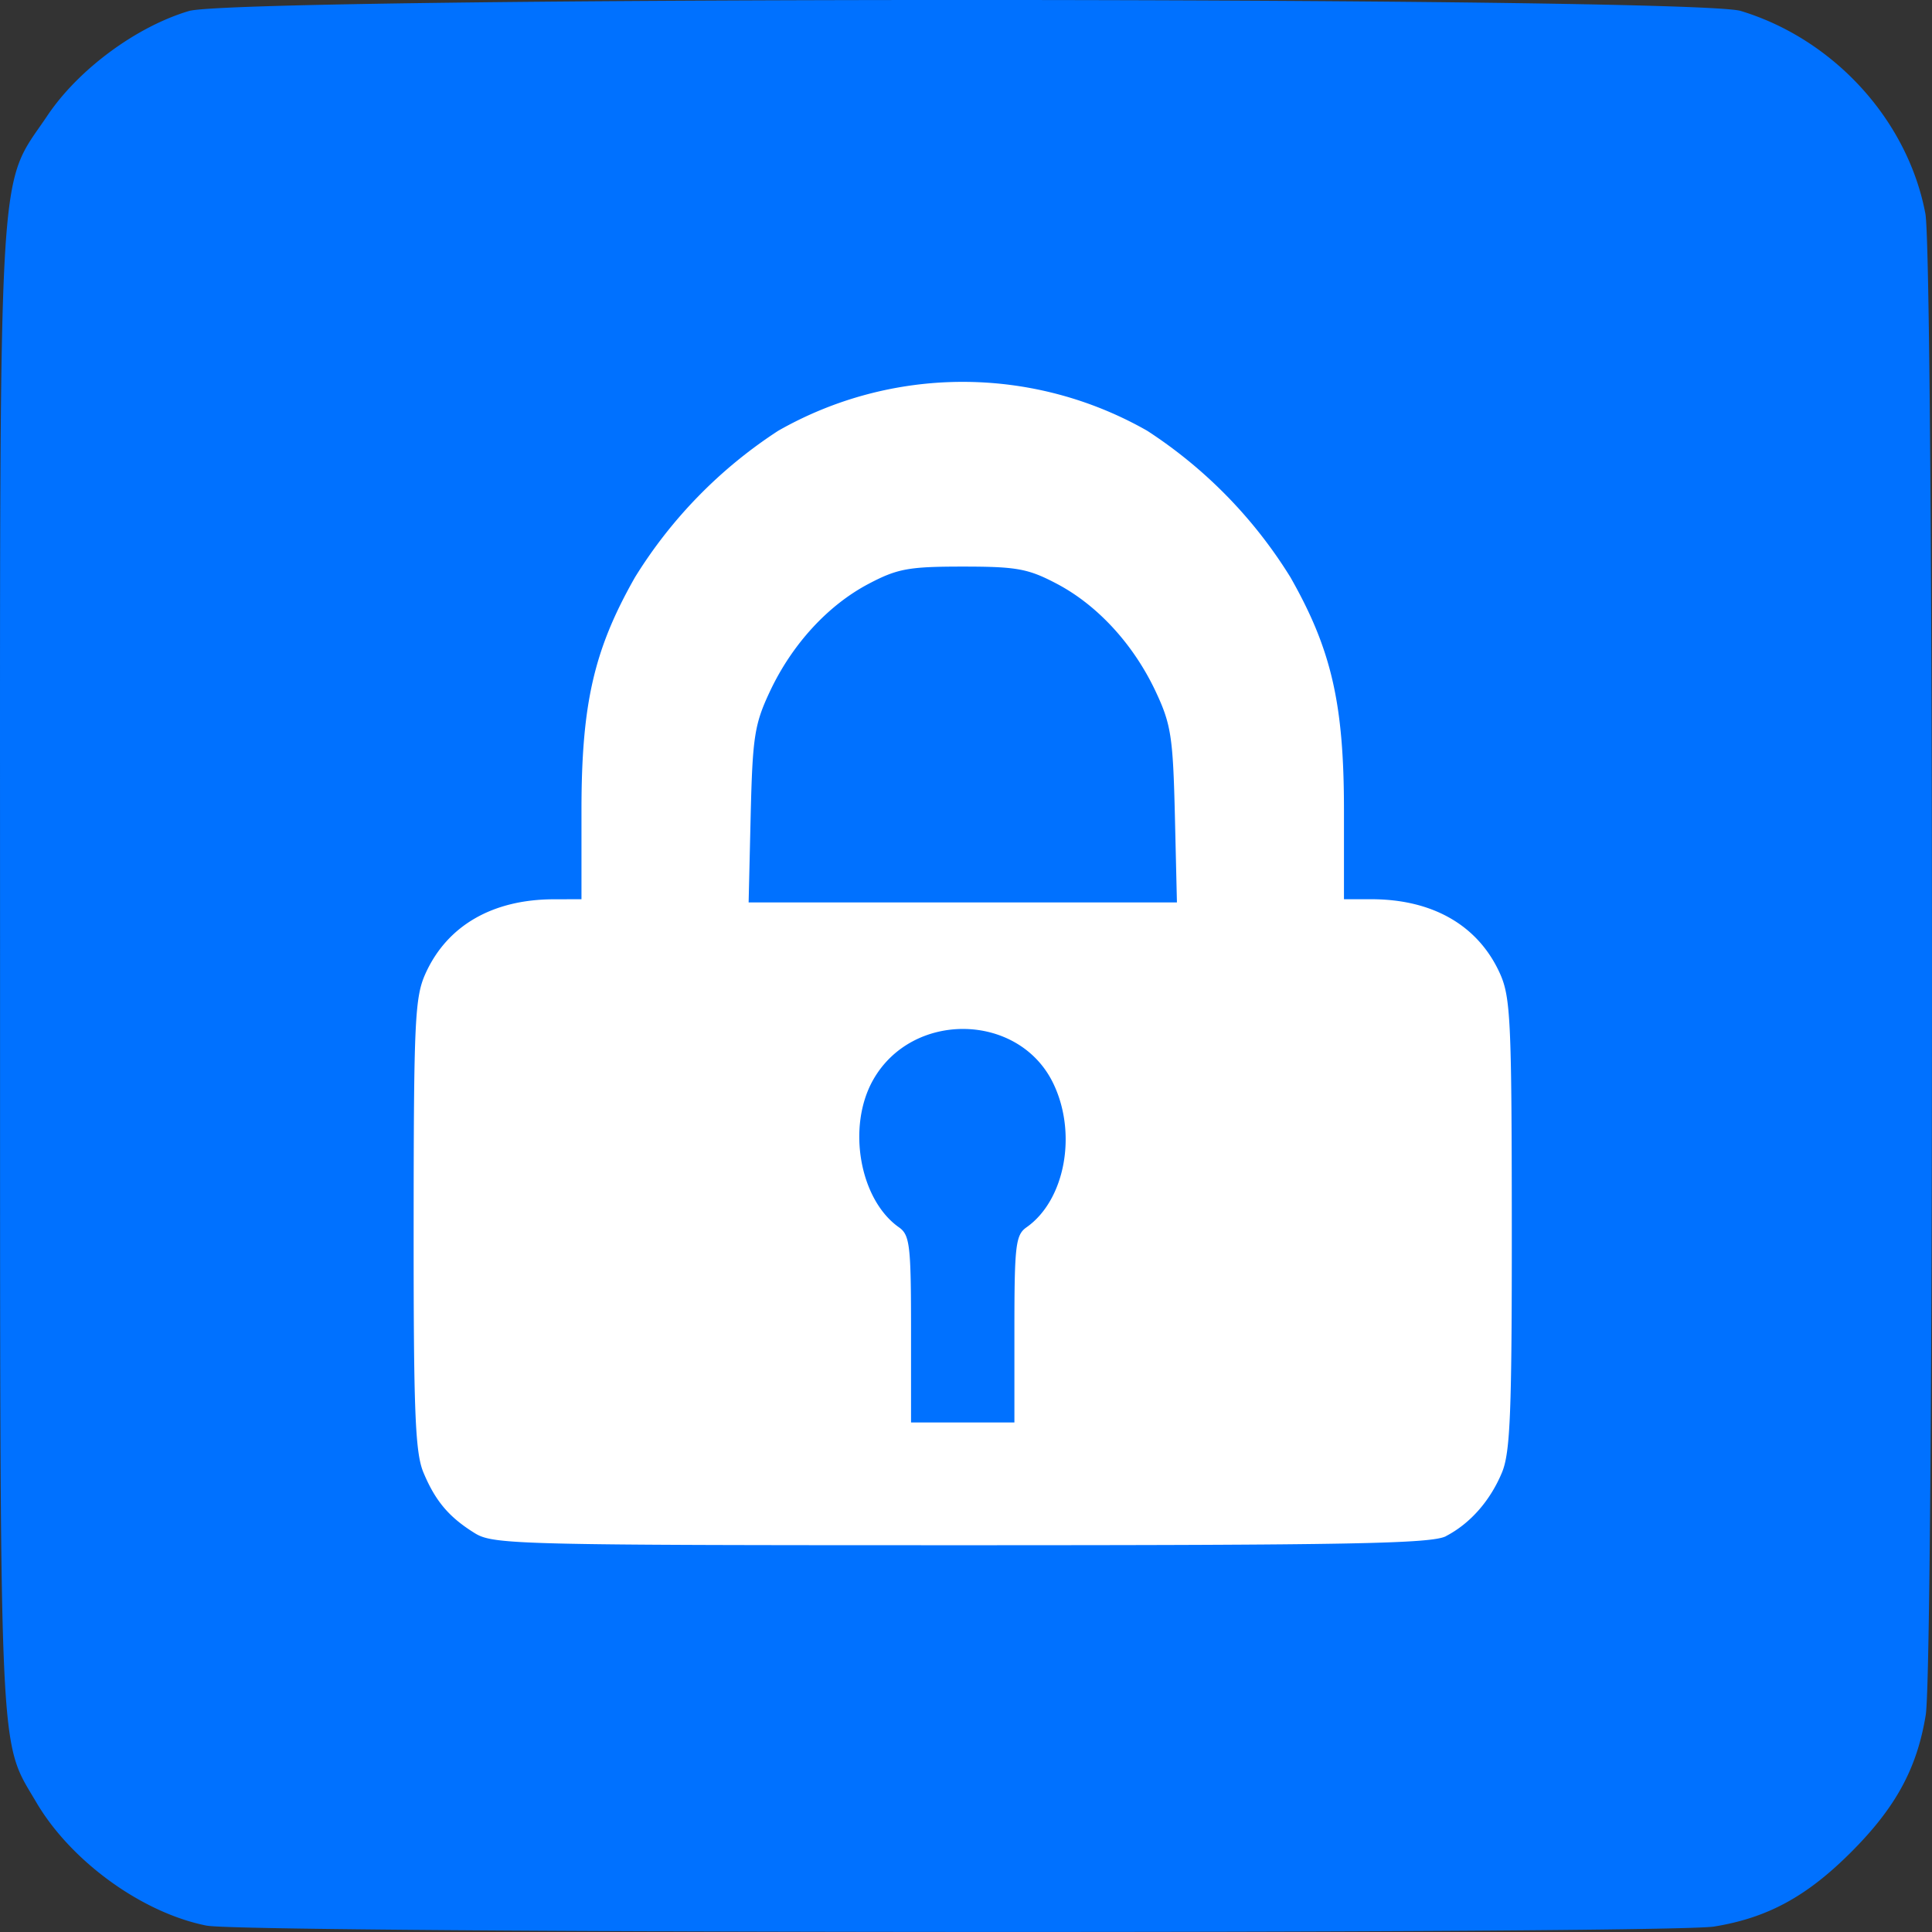
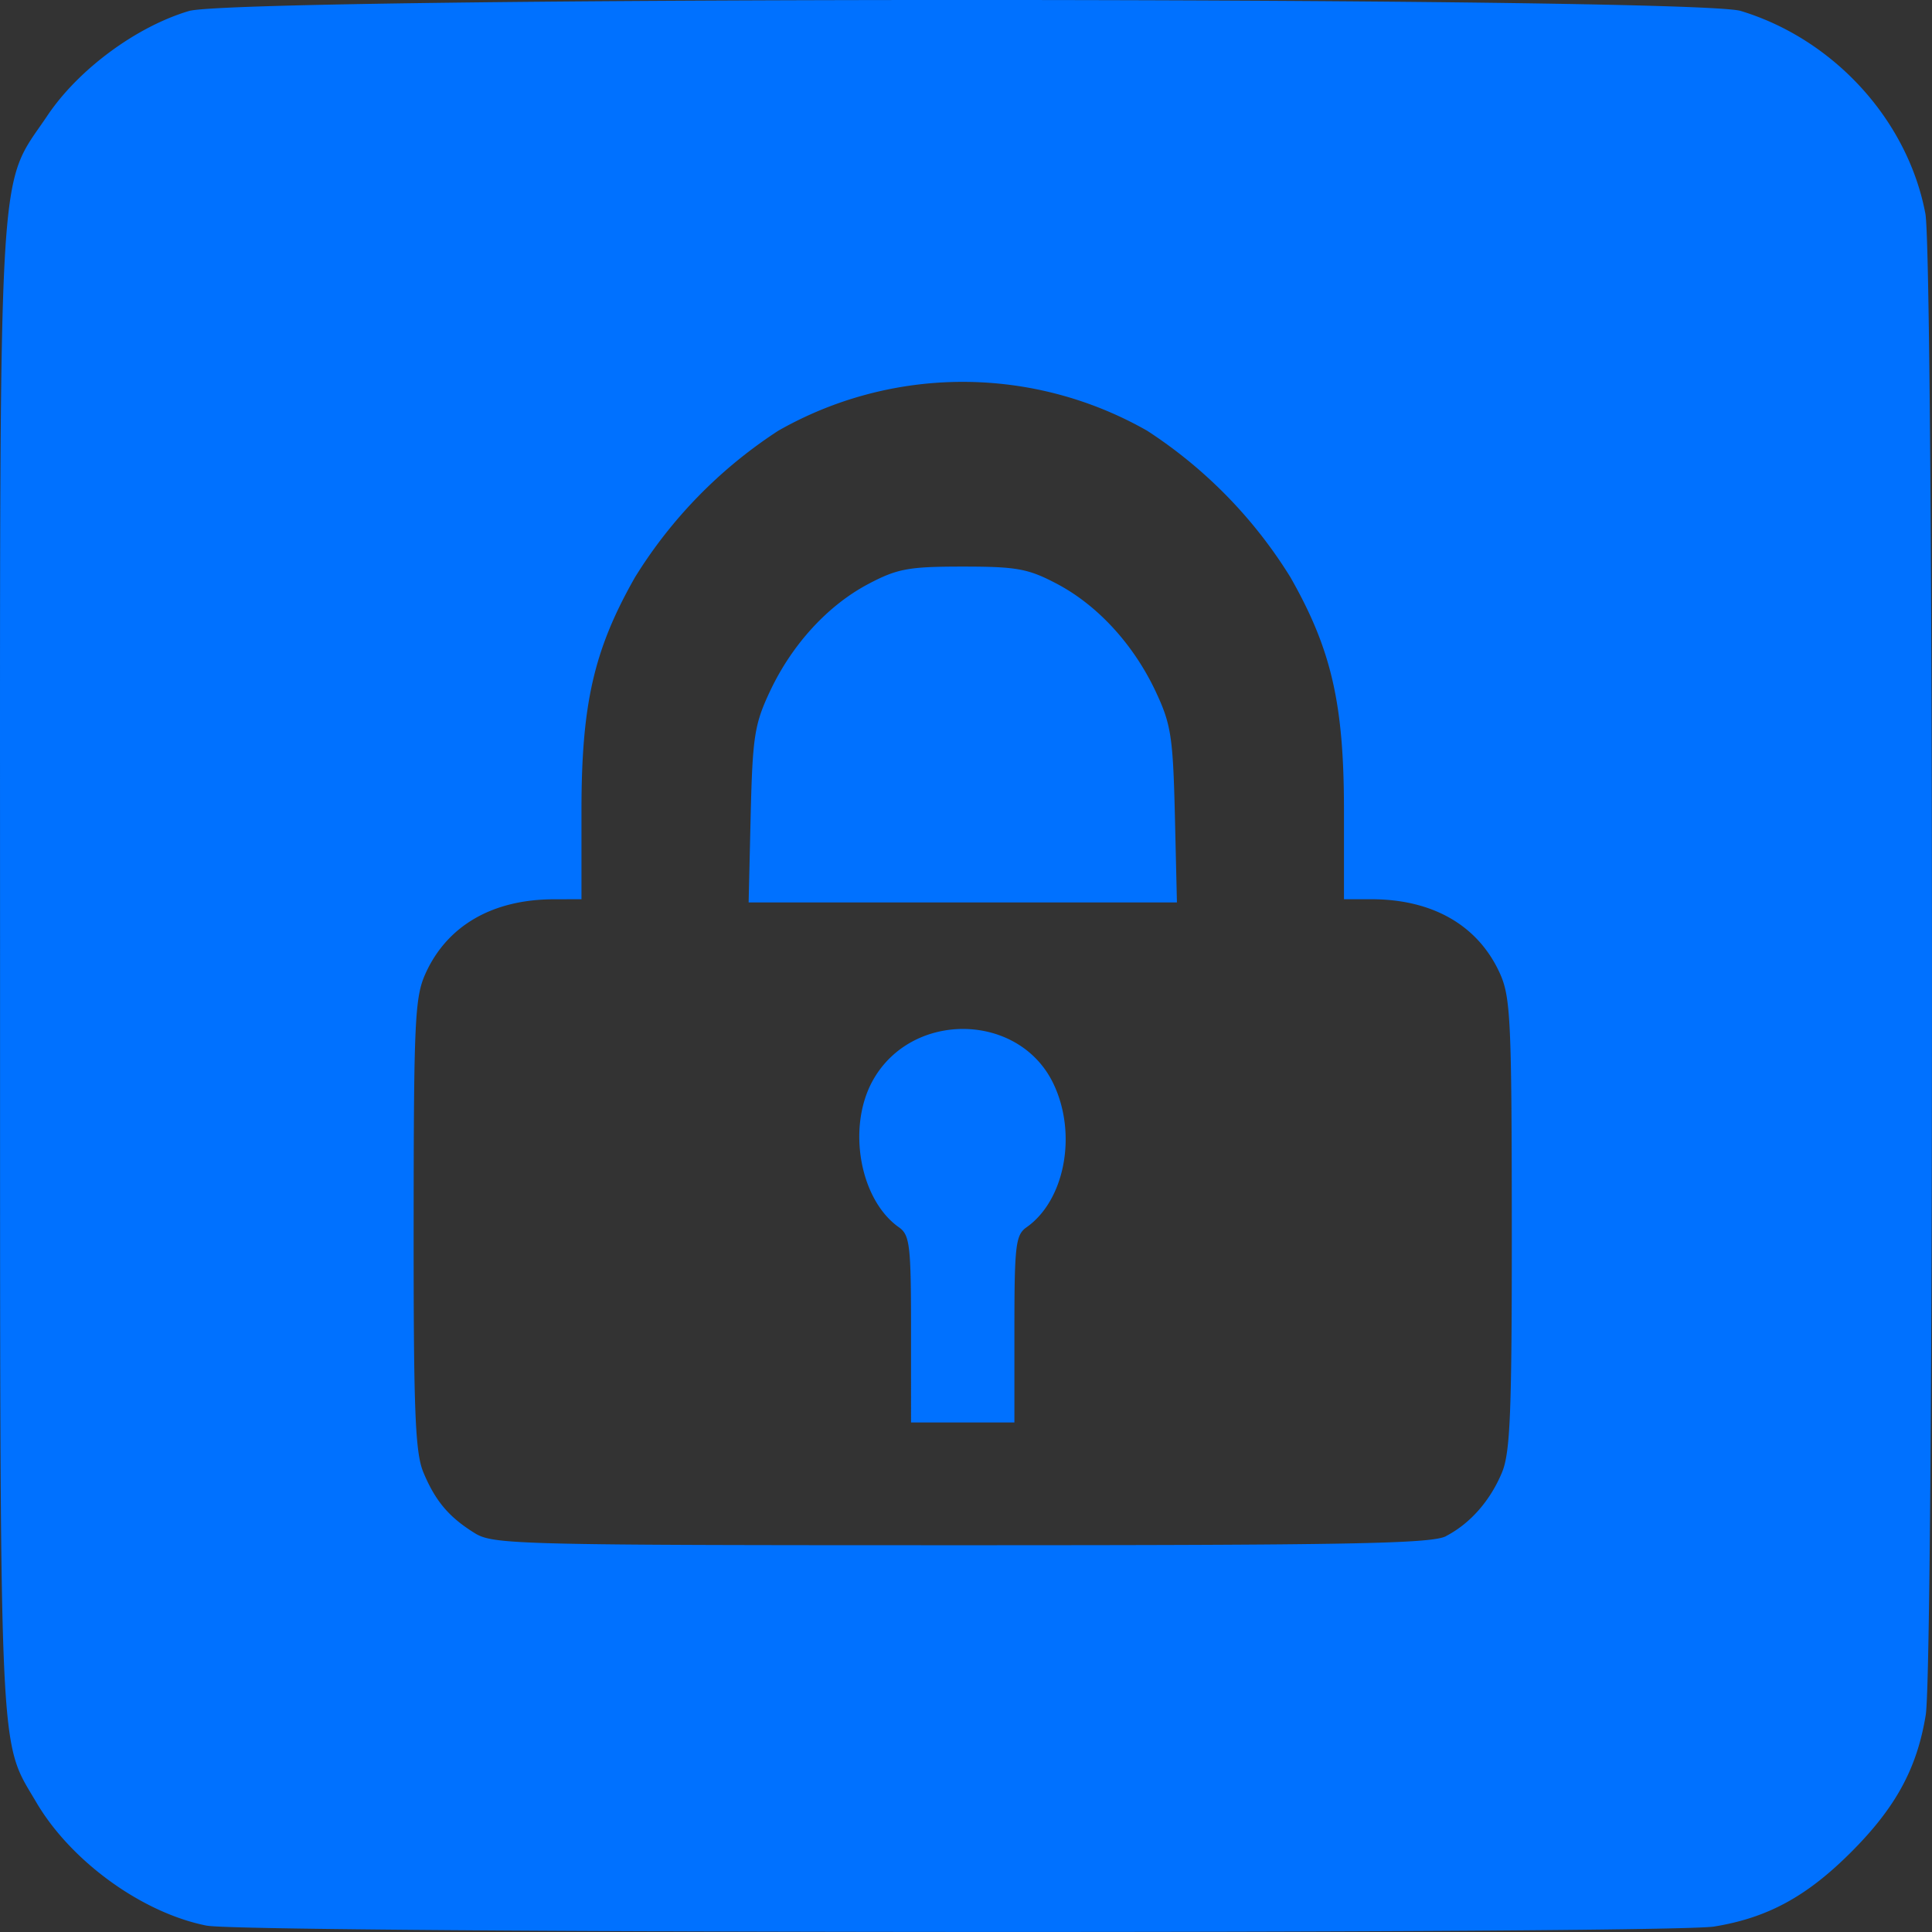
<svg xmlns="http://www.w3.org/2000/svg" width="64" height="64" viewBox="0 0 33.867 33.867">
  <rect x="0" y="0" width="33.867" height="33.867" fill="#333333" stroke="none" />
-   <path d="M2.961 4.437h26.536v24.59H2.961z" fill="#fff" />
  <path d="M3.63 33.757c-1.134-.222-2.385-1.127-2.994-2.164-.663-1.131-.634-.469-.635-14.624C0 2.404-.053 3.344.83 2.028c.543-.81 1.558-1.56 2.482-1.835.866-.257 26.356-.258 27.203-.001 1.634.496 2.927 1.915 3.236 3.553.15.798.156 25.403.006 26.319-.153.936-.526 1.62-1.306 2.401s-1.465 1.153-2.401 1.306c-.831.136-25.721.122-26.419-.015zm21.718-6.83c.423-.22.773-.617.98-1.113.147-.352.175-1.055.173-4.358-.002-3.576-.022-3.981-.21-4.396-.381-.838-1.175-1.296-2.251-1.297h-.481v-1.559c0-1.869-.219-2.82-.939-4.086a8.21 8.21 0 0 0-2.51-2.567 6.53 6.53 0 0 0-6.468 0 8.21 8.21 0 0 0-2.51 2.567c-.72 1.266-.939 2.217-.939 4.086v1.559l-.481.001c-1.075.001-1.87.459-2.251 1.297-.189.416-.208.82-.21 4.396-.002 3.292.026 4.007.172 4.356.21.502.449.784.902 1.064.323.199.754.21 8.529.21 6.813 0 8.24-.026 8.495-.159zm-9.378-3.628c0-1.467-.022-1.651-.211-1.784-.69-.484-.916-1.763-.455-2.582.686-1.22 2.556-1.187 3.158.056.426.879.208 2.052-.469 2.526-.189.133-.211.316-.211 1.784v1.636h-.906-.906zm-2.811-9.009c.033-1.372.067-1.594.335-2.165.388-.828 1.018-1.515 1.733-1.891.505-.266.703-.302 1.65-.302s1.145.036 1.65.302c.715.377 1.345 1.064 1.733 1.891.268.571.302.793.335 2.165l.036 1.529h-3.754-3.754z" fill="#0071ff" />
</svg>